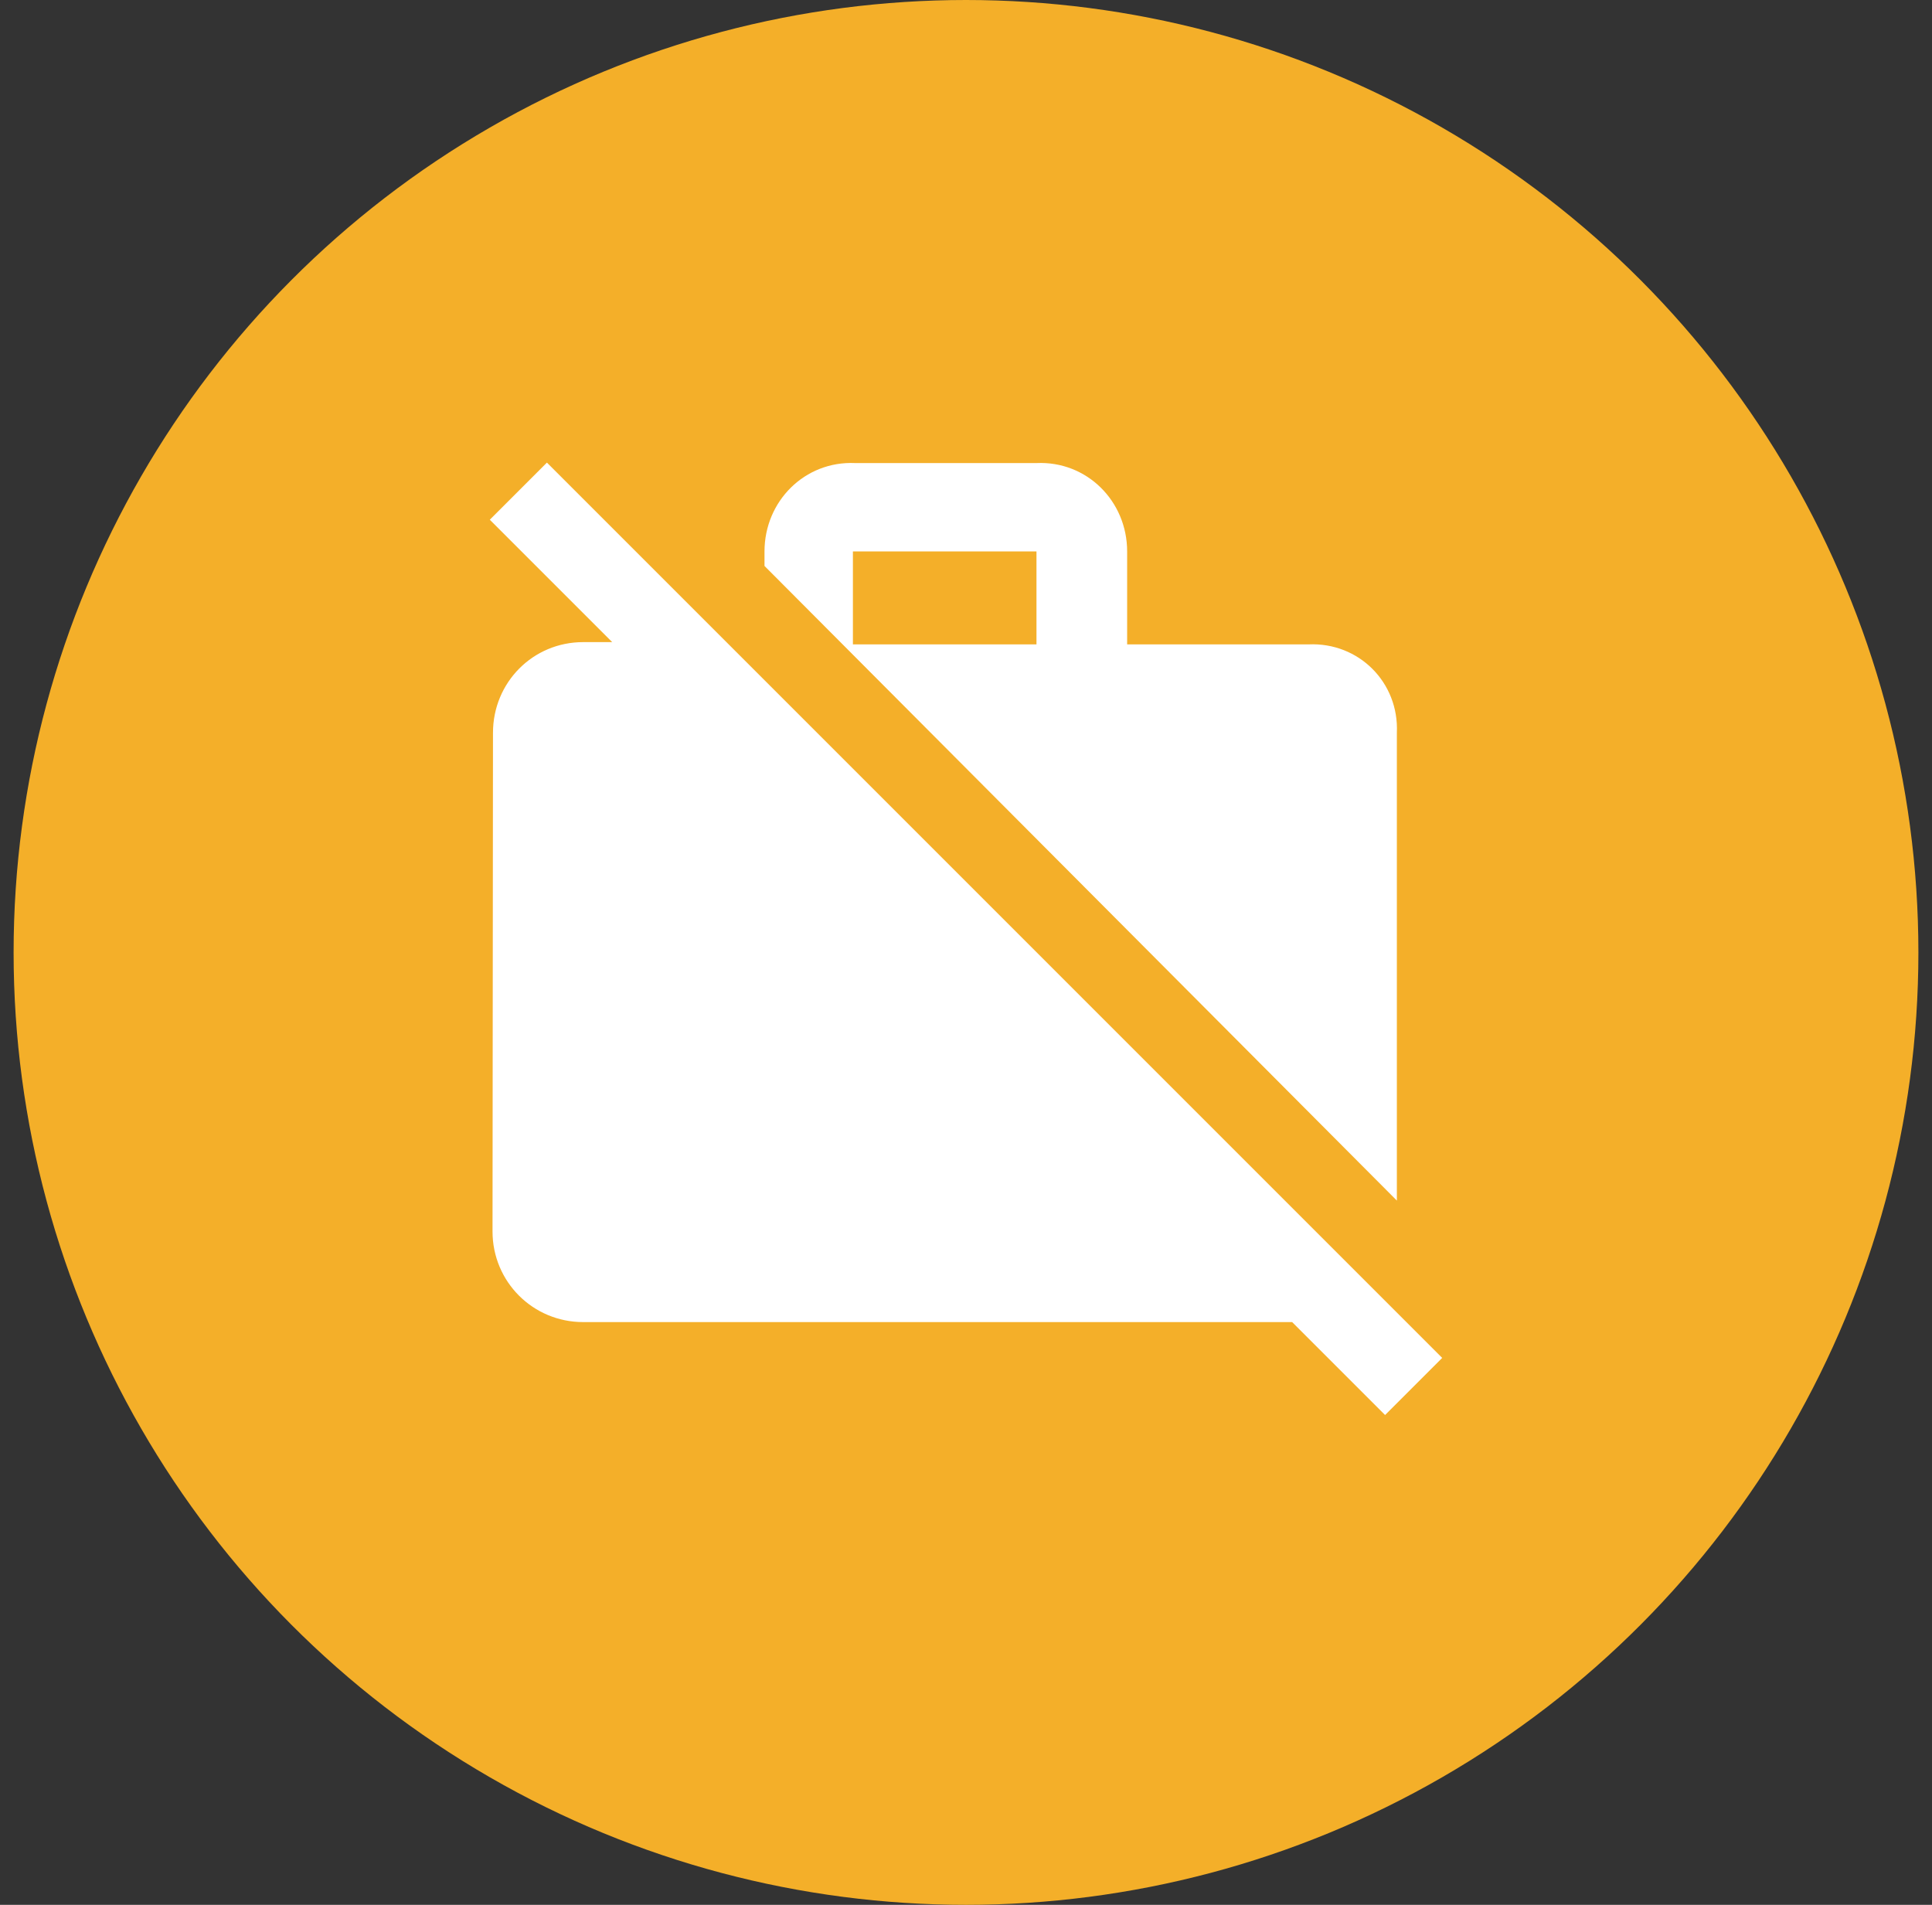
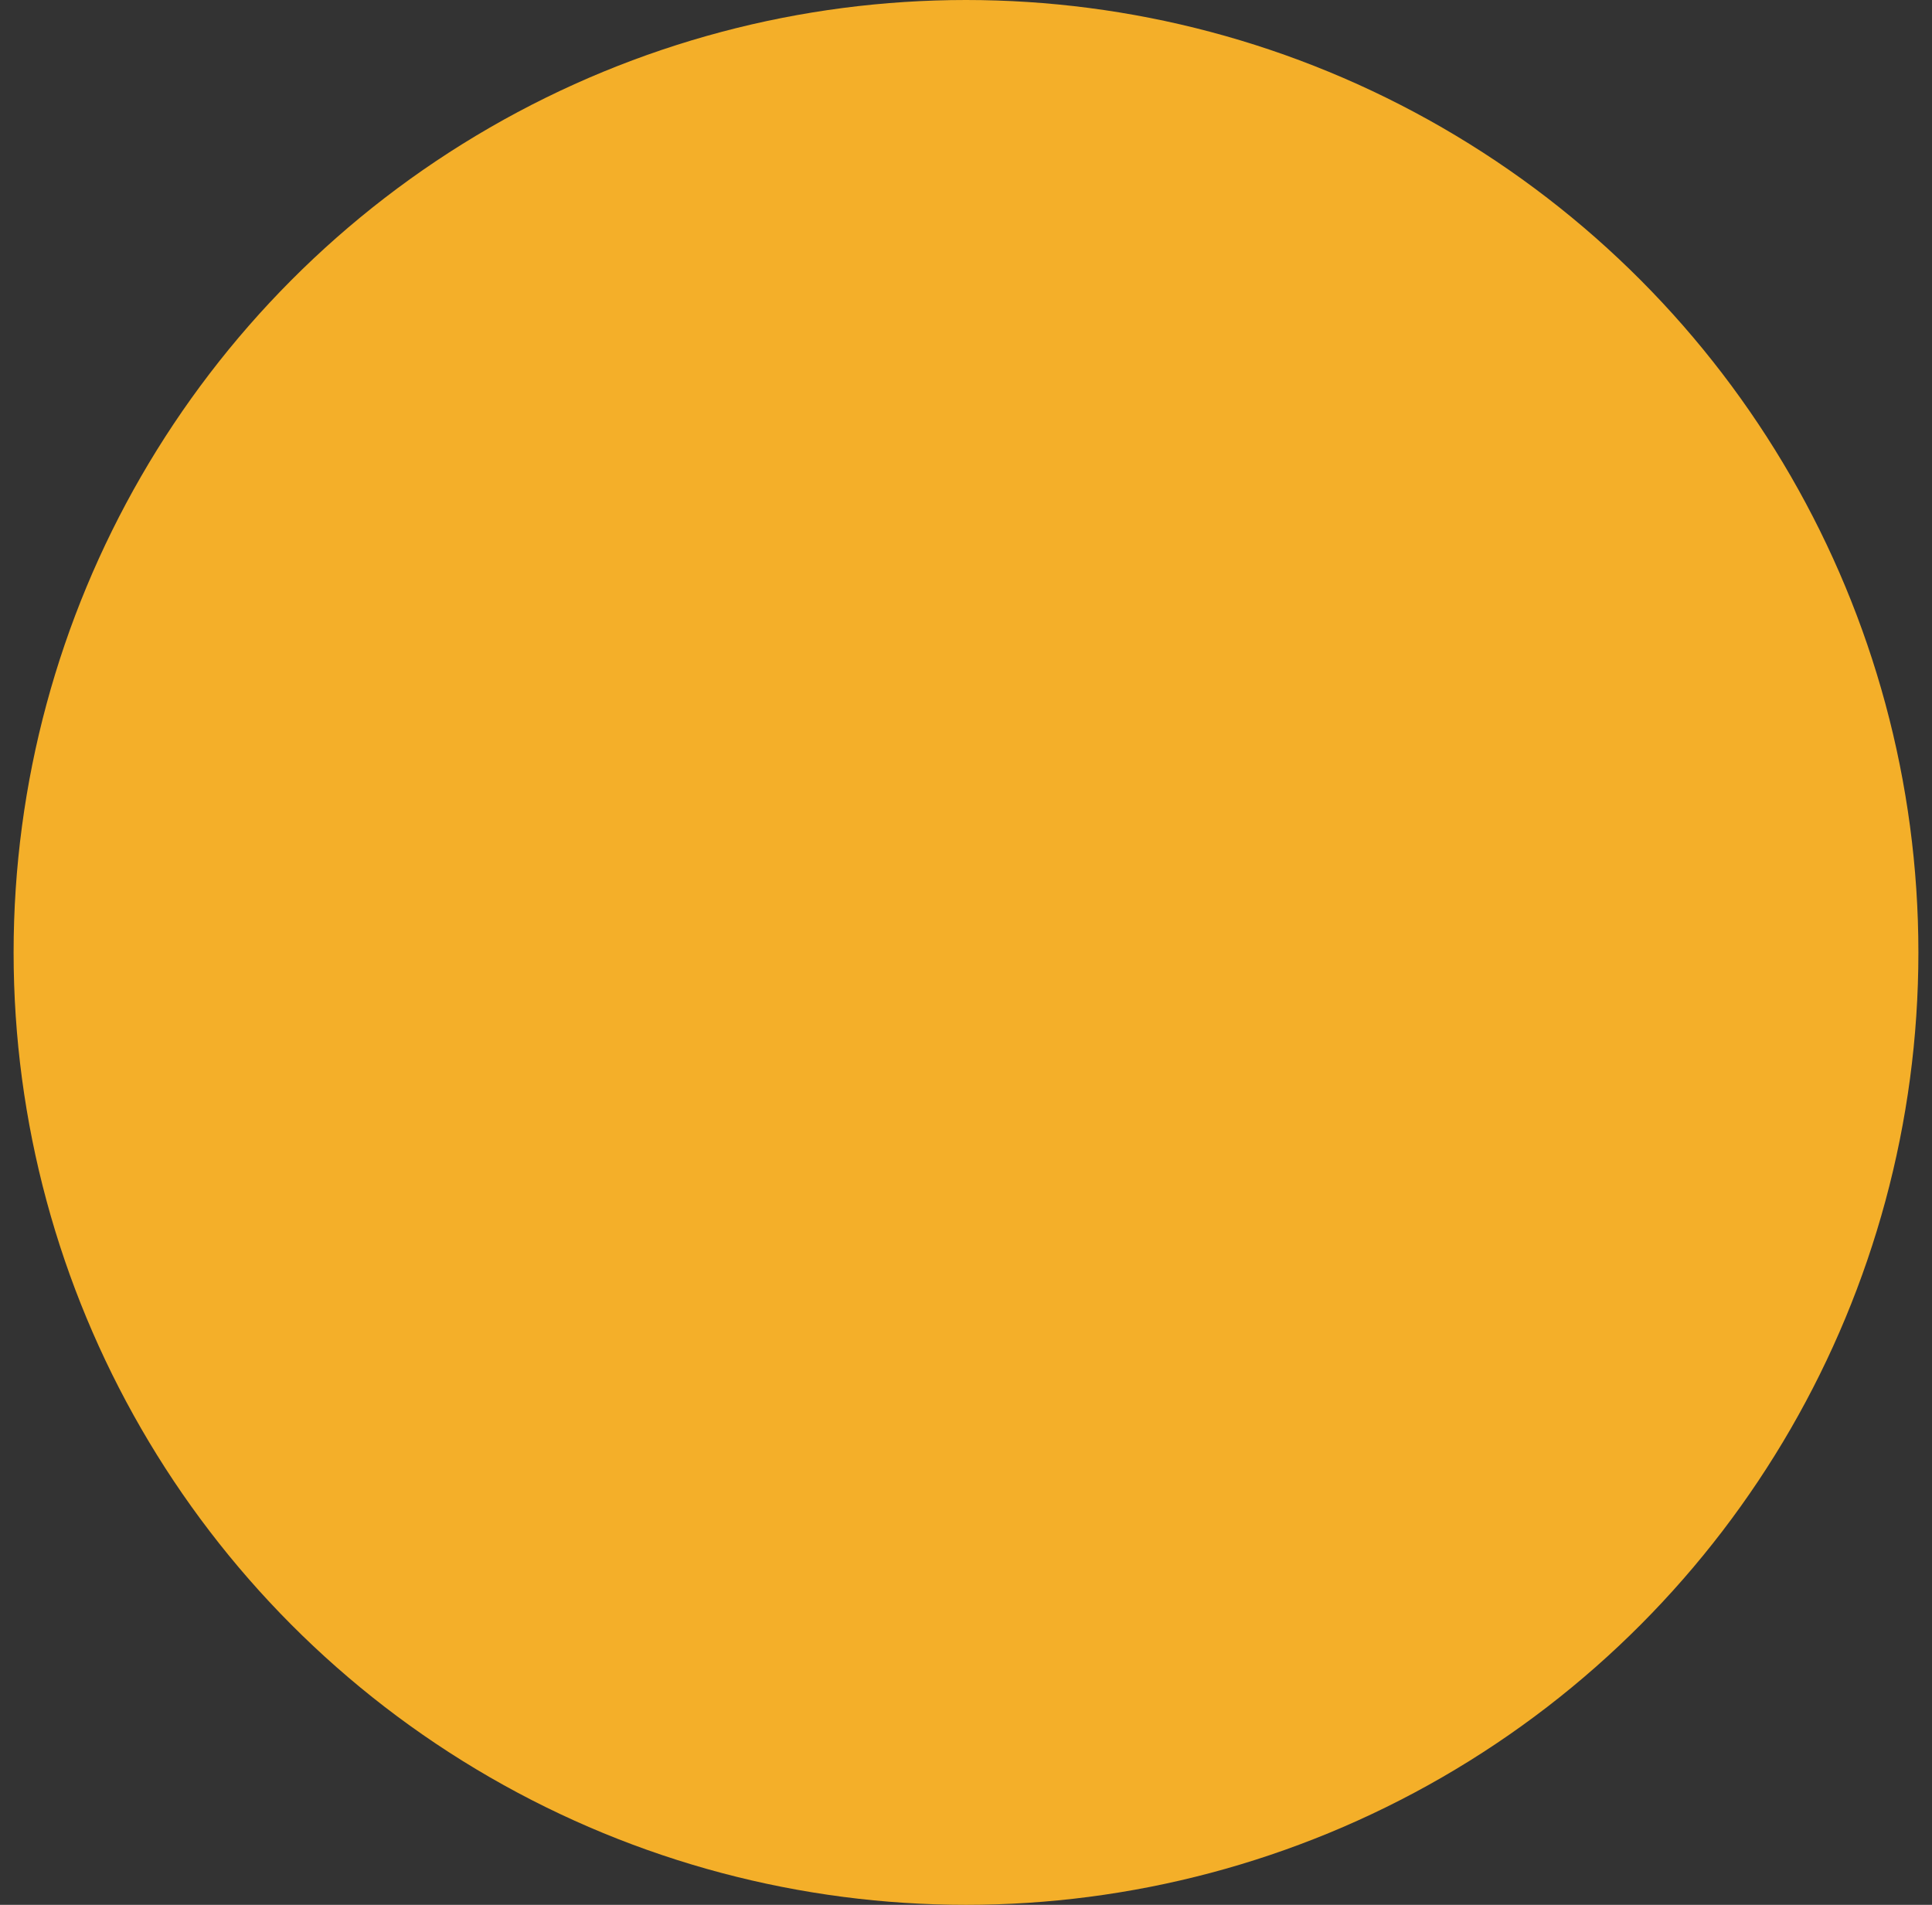
<svg xmlns="http://www.w3.org/2000/svg" width="71" height="70" viewBox="0 0 71 70" fill="none">
  <rect x="0" y="0" width="71" height="70" fill="#333333" stroke="none" />
  <circle cx="35.5" cy="35" r="35" fill="#F4AF29" />
-   <path d="M53 49.901L50.568 47.469L26.696 23.597L20.099 17L18 19.099L22.498 23.597H21.432C19.583 23.597 18.117 25.079 18.117 26.929L18.1 45.253C18.1 47.102 19.583 48.585 21.432 48.585H47.486L50.901 52L53 49.901ZM51.334 26.929C51.417 25.079 49.935 23.597 48.086 23.68H41.422V20.265C41.422 18.416 39.94 16.933 38.09 17.017H31.427C29.578 16.933 28.095 18.416 28.095 20.265V20.798L51.334 44.12V26.929ZM38.09 23.68H31.344V20.265H38.09V23.68Z" fill="white" />
</svg>